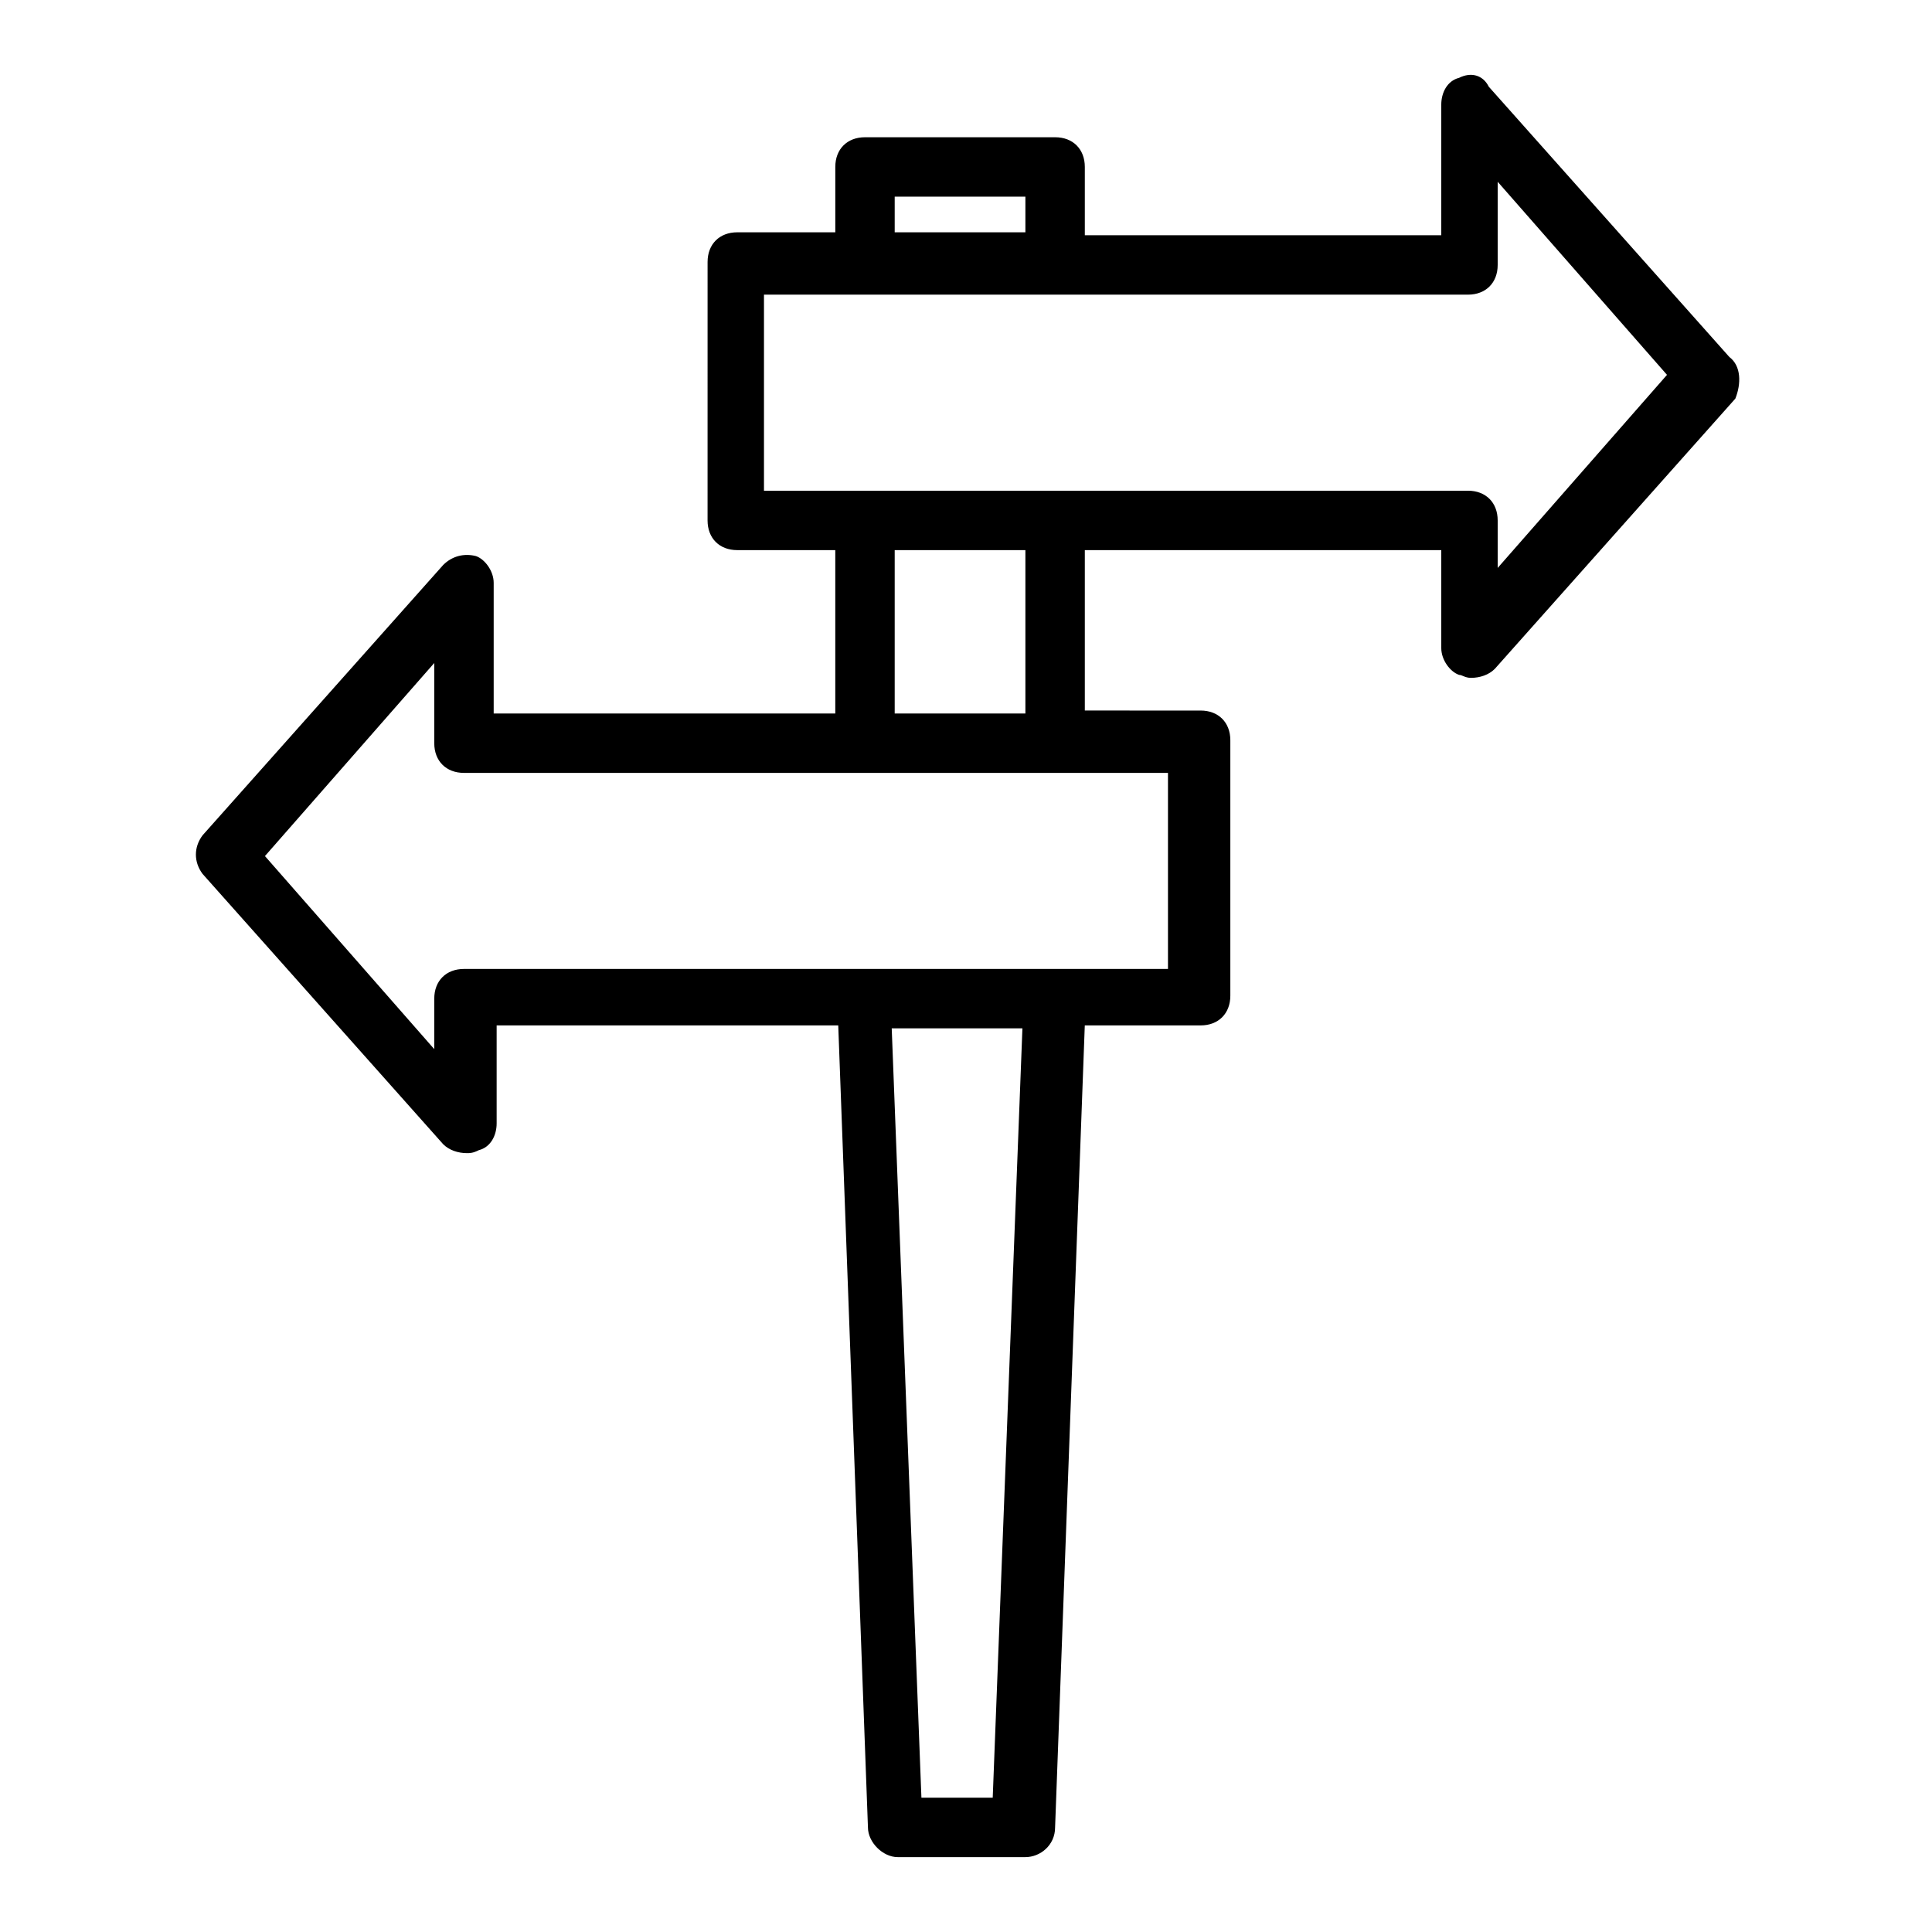
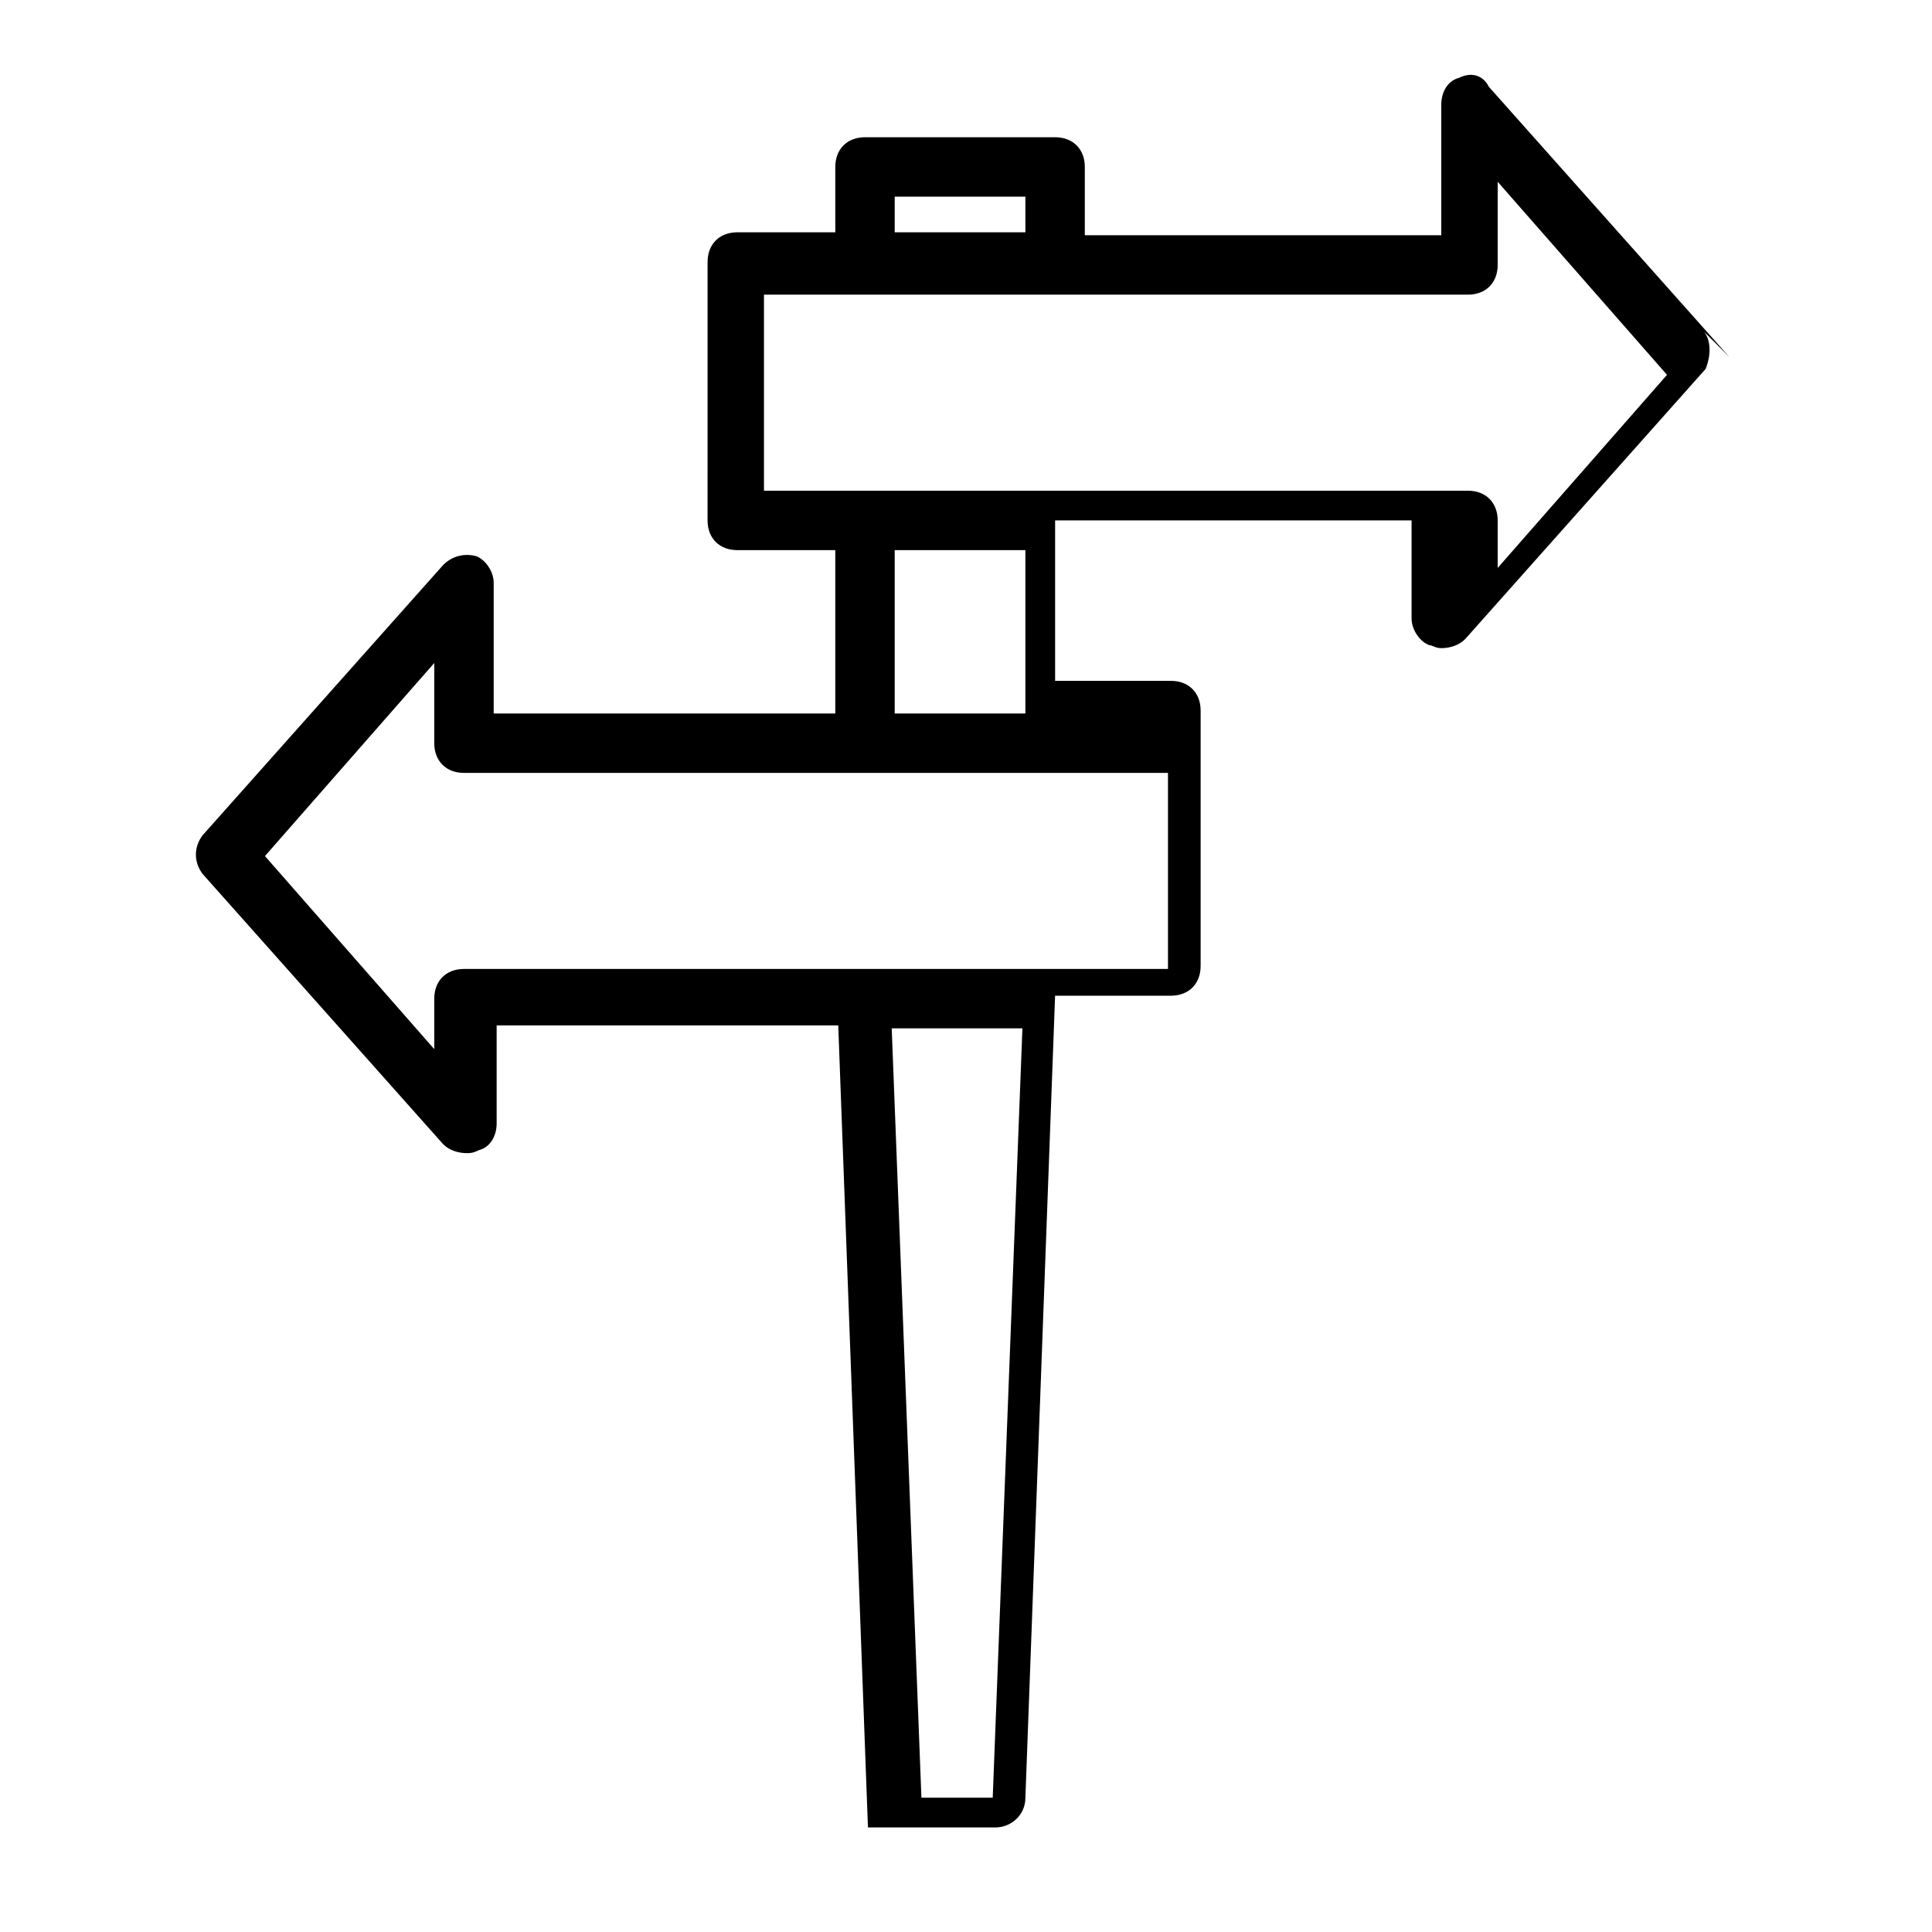
<svg xmlns="http://www.w3.org/2000/svg" fill="#000000" width="800px" height="800px" version="1.1" viewBox="144 144 512 512">
-   <path d="m602.31 238.62-63.762-71.637c-1.574-3.148-4.723-3.934-7.871-2.359-3.148 0.789-4.723 3.938-4.723 7.086v34.637h-94.465v-18.105c0-4.723-3.148-7.871-7.871-7.871h-50.383c-4.723 0-7.871 3.148-7.871 7.871v17.32h-25.977c-4.723 0-7.871 3.148-7.871 7.871l-0.004 68.484c0 4.723 3.148 7.871 7.871 7.871h25.977v43.297h-90.527v-34.637c0-3.148-2.363-6.297-4.723-7.086-3.148-0.789-6.297 0-8.66 2.363l-63.762 71.637c-2.363 3.148-2.363 7.086 0 10.234l63.762 71.637c1.574 1.574 3.938 2.363 6.297 2.363 0.789 0 1.574 0 3.148-0.789 3.148-0.789 4.723-3.938 4.723-7.086v-25.977h90.527l7.871 212.54c0 3.938 3.938 7.871 7.871 7.871h33.852c3.938 0 7.871-3.148 7.871-7.871l7.871-212.54h30.699c4.723 0 7.871-3.148 7.871-7.871v-67.699c0-4.723-3.148-7.871-7.871-7.871l-30.691-0.004v-42.512h94.465v25.977c0 3.148 2.363 6.297 4.723 7.086 0.789 0 1.574 0.789 3.148 0.789 2.363 0 4.723-0.789 6.297-2.363l63.762-71.637c1.574-3.934 1.574-8.656-1.574-11.02zm-221.99-42.508h35.422v9.445h-34.637v-9.445zm26.762 424.3h-18.895l-7.871-203.89h34.637zm46.445-219.63h-186.57c-4.723 0-7.871 3.148-7.871 7.871v13.383l-44.871-51.168 44.871-51.168v21.254c0 4.723 3.148 7.871 7.871 7.871h186.57zm-37.785-67.699h-34.637v-43.297h34.637zm125.16-38.574v-12.594c0-4.723-3.148-7.871-7.871-7.871h-186.57v-51.957h186.57c4.723 0 7.871-3.148 7.871-7.871v-22.043l44.871 51.168z" />
+   <path d="m602.31 238.62-63.762-71.637c-1.574-3.148-4.723-3.934-7.871-2.359-3.148 0.789-4.723 3.938-4.723 7.086v34.637h-94.465v-18.105c0-4.723-3.148-7.871-7.871-7.871h-50.383c-4.723 0-7.871 3.148-7.871 7.871v17.32h-25.977c-4.723 0-7.871 3.148-7.871 7.871l-0.004 68.484c0 4.723 3.148 7.871 7.871 7.871h25.977v43.297h-90.527v-34.637c0-3.148-2.363-6.297-4.723-7.086-3.148-0.789-6.297 0-8.66 2.363l-63.762 71.637c-2.363 3.148-2.363 7.086 0 10.234l63.762 71.637c1.574 1.574 3.938 2.363 6.297 2.363 0.789 0 1.574 0 3.148-0.789 3.148-0.789 4.723-3.938 4.723-7.086v-25.977h90.527l7.871 212.54h33.852c3.938 0 7.871-3.148 7.871-7.871l7.871-212.54h30.699c4.723 0 7.871-3.148 7.871-7.871v-67.699c0-4.723-3.148-7.871-7.871-7.871l-30.691-0.004v-42.512h94.465v25.977c0 3.148 2.363 6.297 4.723 7.086 0.789 0 1.574 0.789 3.148 0.789 2.363 0 4.723-0.789 6.297-2.363l63.762-71.637c1.574-3.934 1.574-8.656-1.574-11.02zm-221.99-42.508h35.422v9.445h-34.637v-9.445zm26.762 424.3h-18.895l-7.871-203.89h34.637zm46.445-219.63h-186.57c-4.723 0-7.871 3.148-7.871 7.871v13.383l-44.871-51.168 44.871-51.168v21.254c0 4.723 3.148 7.871 7.871 7.871h186.57zm-37.785-67.699h-34.637v-43.297h34.637zm125.16-38.574v-12.594c0-4.723-3.148-7.871-7.871-7.871h-186.57v-51.957h186.57c4.723 0 7.871-3.148 7.871-7.871v-22.043l44.871 51.168z" />
</svg>